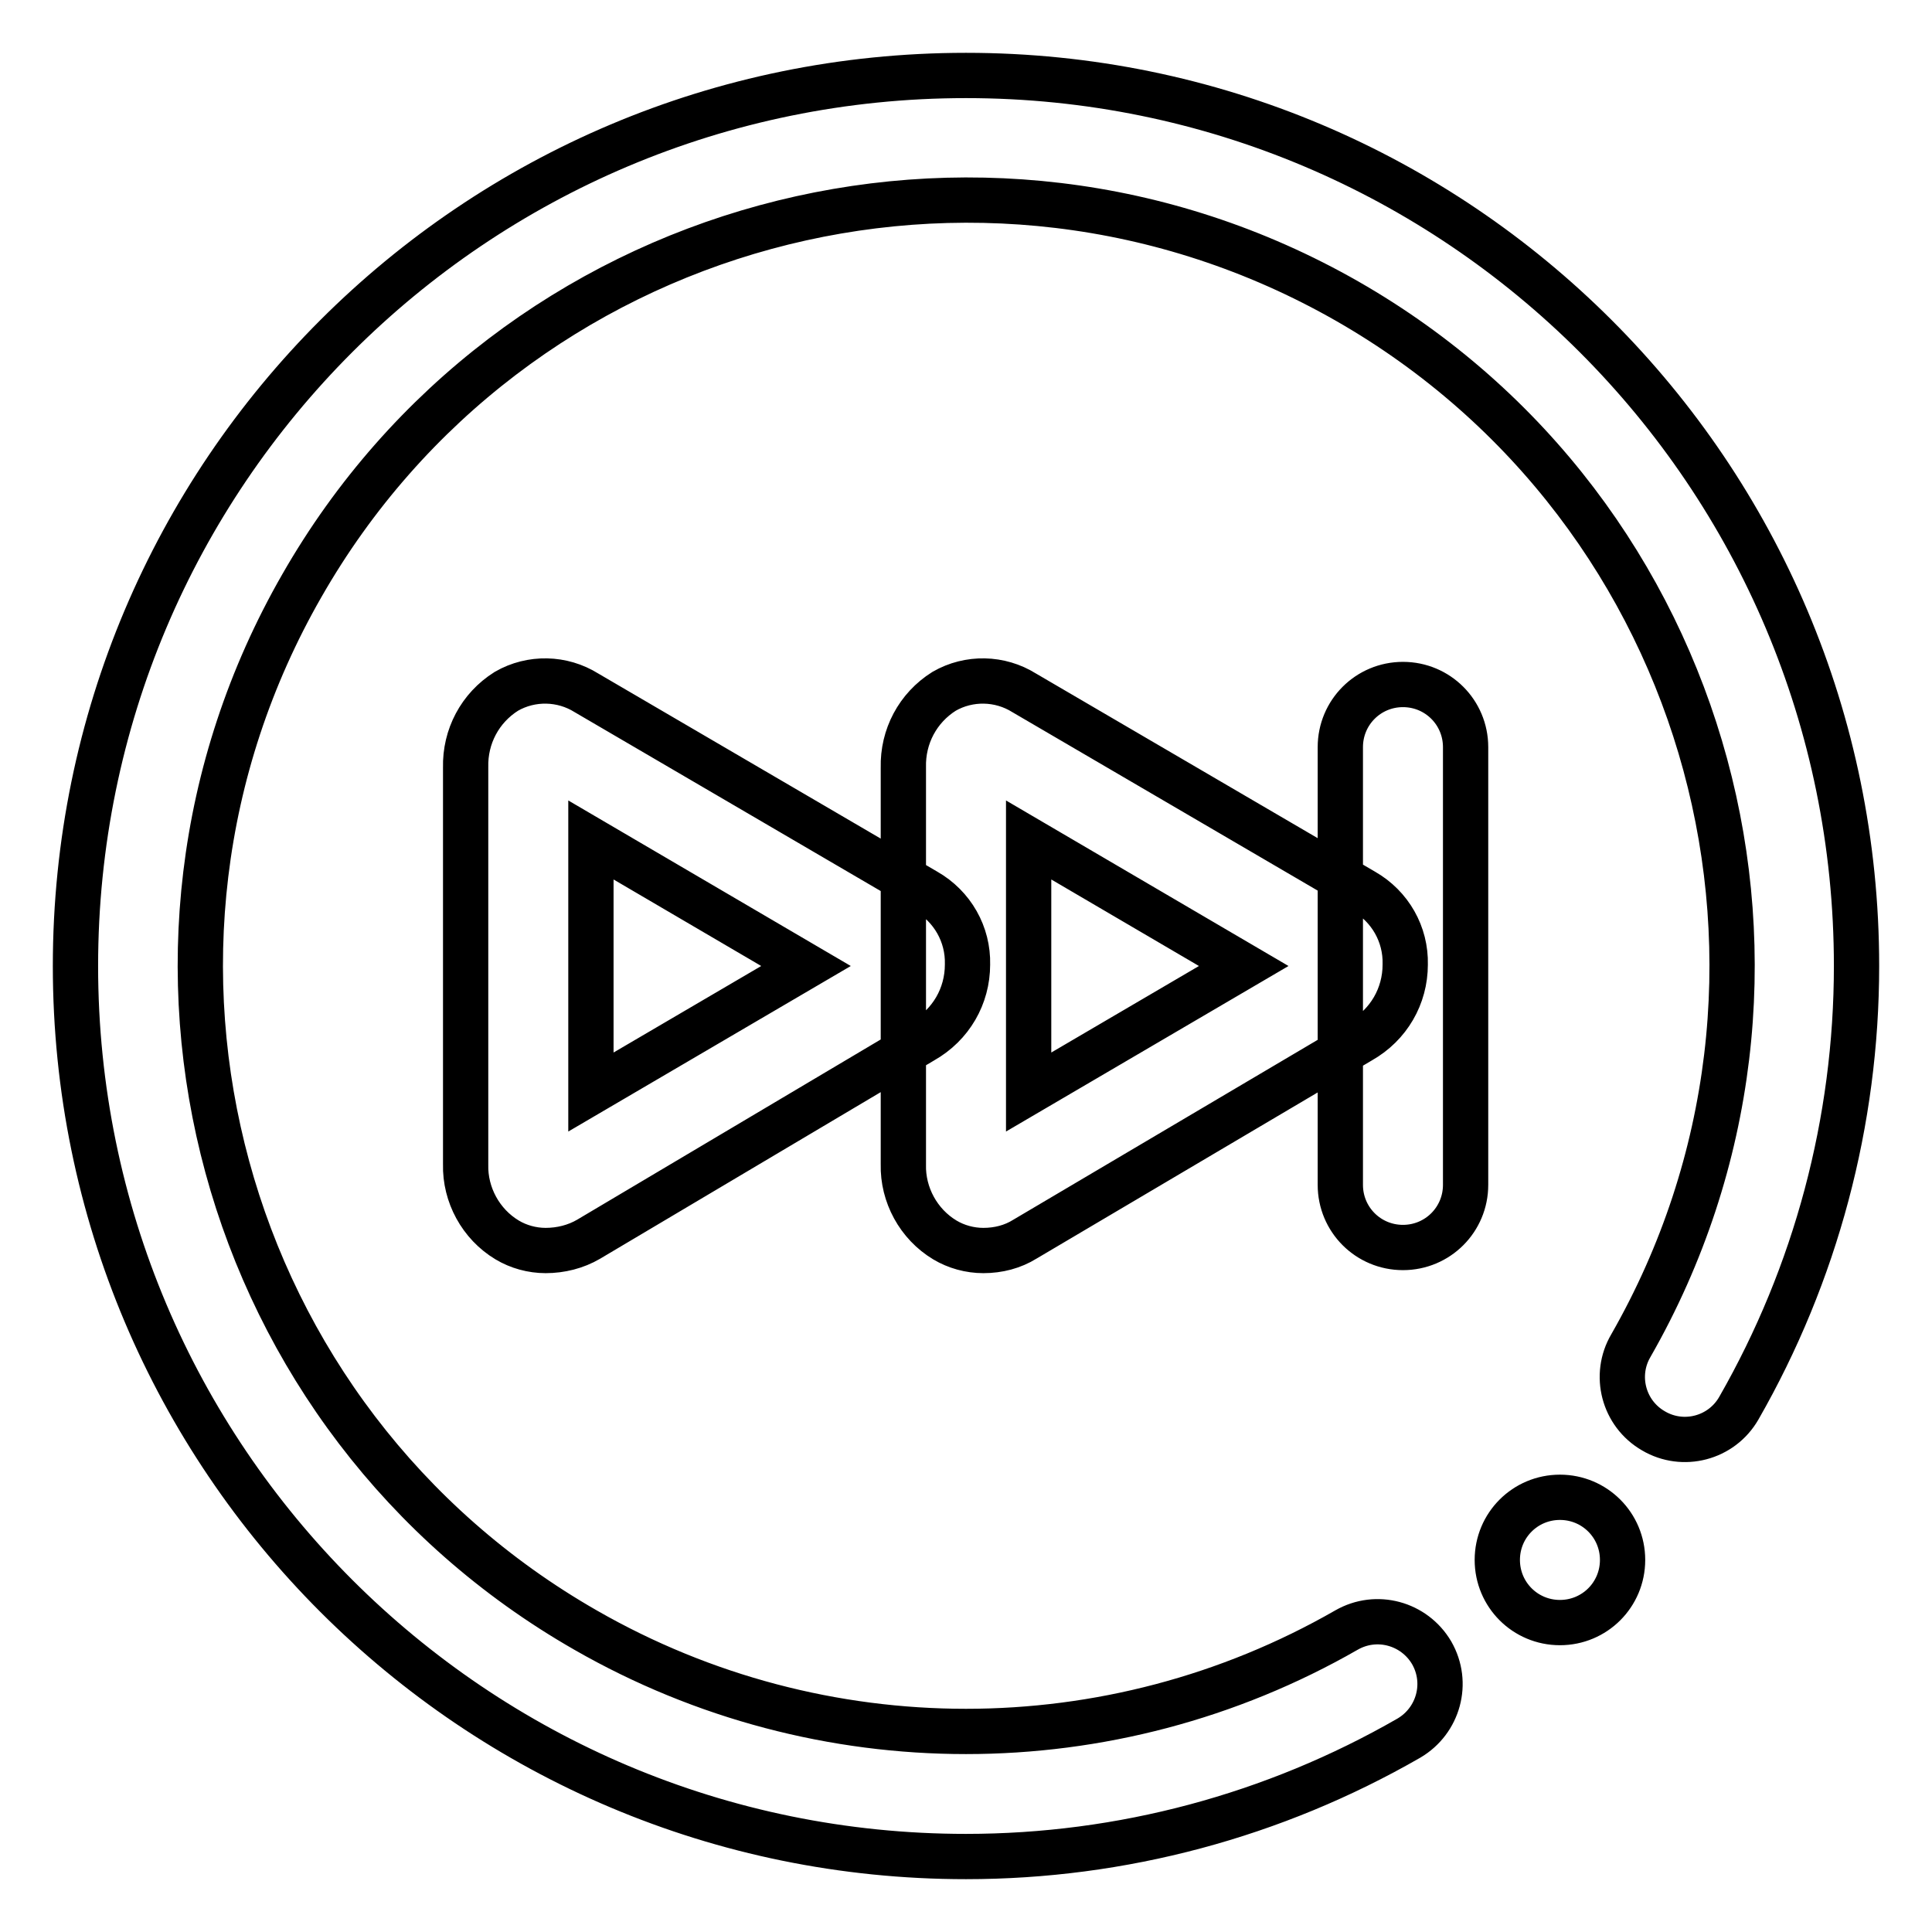
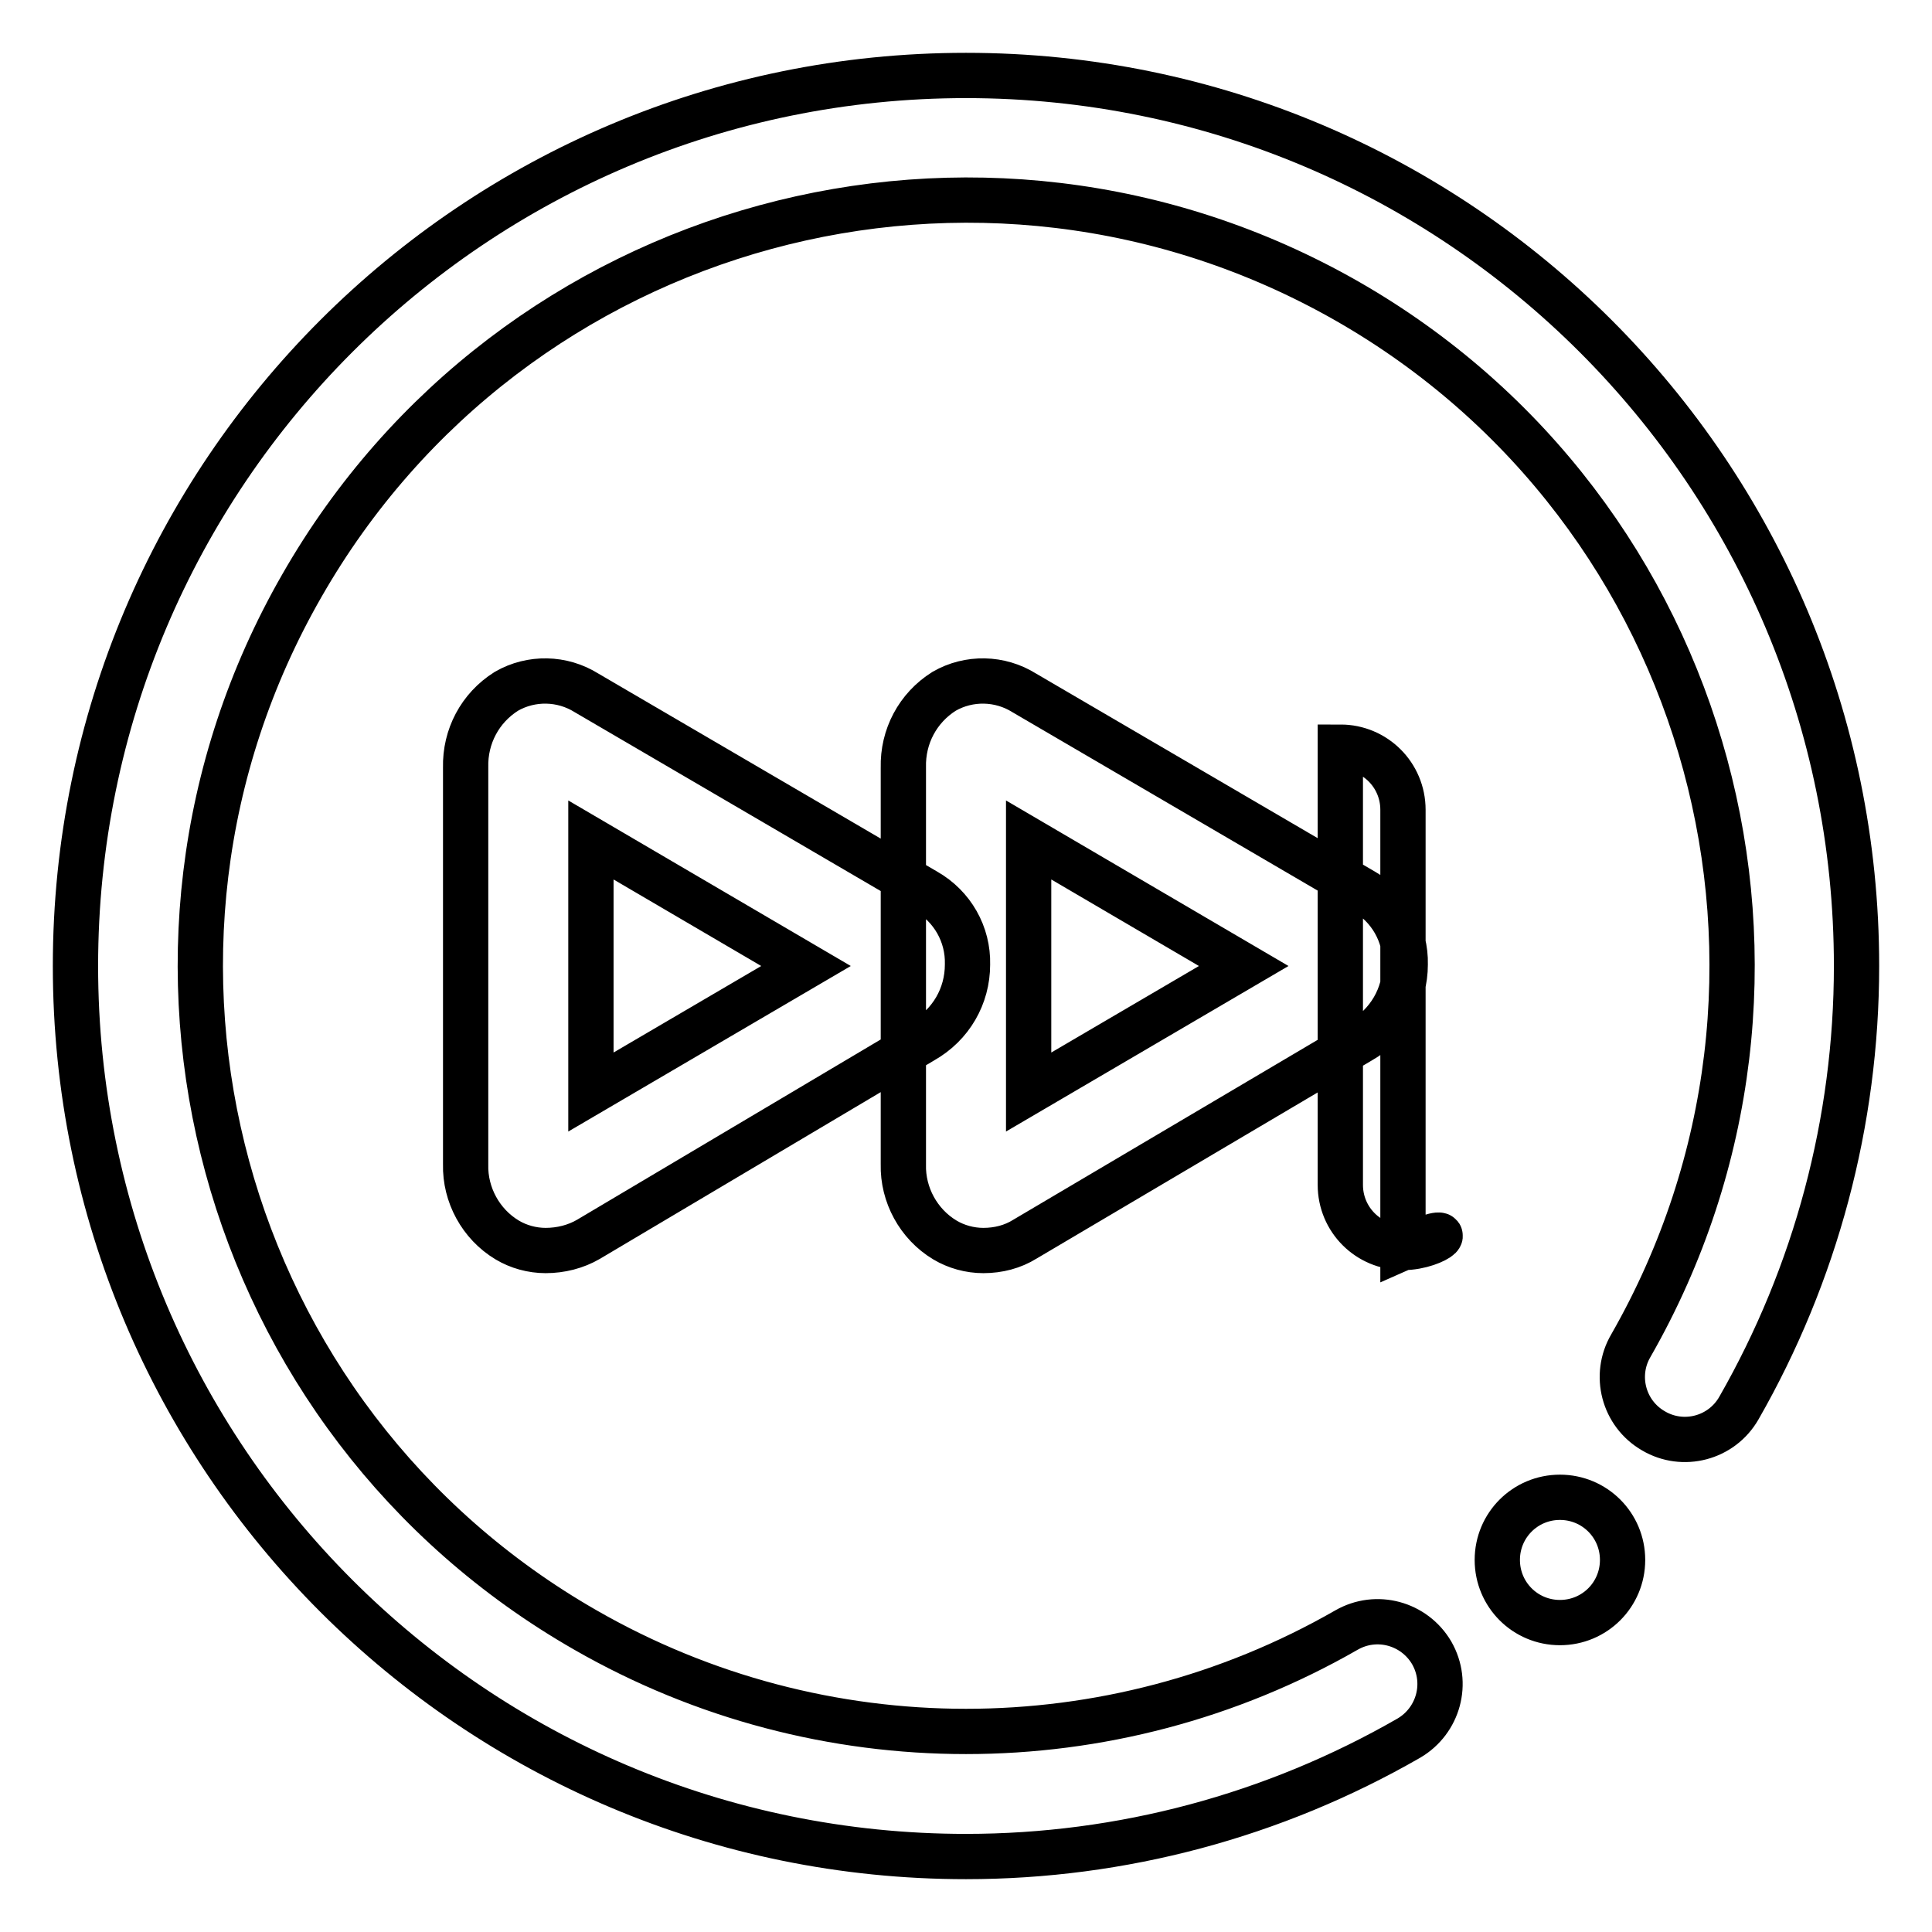
<svg xmlns="http://www.w3.org/2000/svg" version="1.1" x="0px" y="0px" viewBox="0 0 256 256" enable-background="new 0 0 256 256" xml:space="preserve">
  <g>
-     <path stroke-width="6" fill-opacity="0" stroke="#000000" d="M198.4,206.7c0,4.6,3.7,8.3,8.3,8.3s8.3-3.7,8.3-8.3c0-4.6-3.7-8.3-8.3-8.3S198.4,202.1,198.4,206.7z  M128,246c-65.2,0-118-52.8-118-118C10,62.8,62.8,10,128,10c65.2,0,118,52.8,118,118c0,20.6-5.4,40.8-15.6,58.6 c-2.3,4-7.4,5.3-11.3,3c-4-2.3-5.3-7.4-3-11.3c27.8-48.6,11-110.6-37.6-138.4C129.8,12.1,67.8,29,40,77.6 C12.1,126.2,29,188.2,77.6,216c31.2,17.9,69.6,17.9,100.8,0c4-2.3,9-0.9,11.3,3c2.3,4,0.9,9-3,11.3C168.8,240.6,148.6,246,128,246z  M185.9,165.3c-4.6,0-8.3-3.7-8.3-8.3V99c0-4.6,3.7-8.3,8.3-8.3c4.6,0,8.3,3.7,8.3,8.3v58C194.2,161.6,190.5,165.3,185.9,165.3z  M72.3,165.7c-1.8,0-3.6-0.5-5.1-1.4c-3.5-2.1-5.6-6-5.5-10v-52.6c-0.1-4.1,1.9-7.9,5.4-10.1c3.3-1.9,7.4-1.8,10.6,0.2l45,26.3 c3.5,2,5.6,5.7,5.5,9.7c0,4.2-2.2,8-5.9,10.1L78,164.2C76.3,165.2,74.3,165.7,72.3,165.7z M78.3,111.3v33.4l28.5-16.7L78.3,111.3z  M130.3,165.7c-1.8,0-3.6-0.5-5.1-1.4c-3.5-2.1-5.6-6-5.5-10v-52.6c-0.1-4.1,1.9-7.9,5.4-10.1c3.3-1.9,7.4-1.8,10.6,0.2l45,26.3 c3.5,2,5.6,5.7,5.5,9.7c0,4.2-2.2,8-5.9,10.1l-44.5,26.3C134.2,165.2,132.3,165.7,130.3,165.7L130.3,165.7z M136.3,111.3v33.4 l28.5-16.7L136.3,111.3z" />
+     <path stroke-width="6" fill-opacity="0" stroke="#000000" d="M198.4,206.7c0,4.6,3.7,8.3,8.3,8.3s8.3-3.7,8.3-8.3c0-4.6-3.7-8.3-8.3-8.3S198.4,202.1,198.4,206.7z  M128,246c-65.2,0-118-52.8-118-118C10,62.8,62.8,10,128,10c65.2,0,118,52.8,118,118c0,20.6-5.4,40.8-15.6,58.6 c-2.3,4-7.4,5.3-11.3,3c-4-2.3-5.3-7.4-3-11.3c27.8-48.6,11-110.6-37.6-138.4C129.8,12.1,67.8,29,40,77.6 C12.1,126.2,29,188.2,77.6,216c31.2,17.9,69.6,17.9,100.8,0c4-2.3,9-0.9,11.3,3c2.3,4,0.9,9-3,11.3C168.8,240.6,148.6,246,128,246z  M185.9,165.3c-4.6,0-8.3-3.7-8.3-8.3V99c4.6,0,8.3,3.7,8.3,8.3v58C194.2,161.6,190.5,165.3,185.9,165.3z  M72.3,165.7c-1.8,0-3.6-0.5-5.1-1.4c-3.5-2.1-5.6-6-5.5-10v-52.6c-0.1-4.1,1.9-7.9,5.4-10.1c3.3-1.9,7.4-1.8,10.6,0.2l45,26.3 c3.5,2,5.6,5.7,5.5,9.7c0,4.2-2.2,8-5.9,10.1L78,164.2C76.3,165.2,74.3,165.7,72.3,165.7z M78.3,111.3v33.4l28.5-16.7L78.3,111.3z  M130.3,165.7c-1.8,0-3.6-0.5-5.1-1.4c-3.5-2.1-5.6-6-5.5-10v-52.6c-0.1-4.1,1.9-7.9,5.4-10.1c3.3-1.9,7.4-1.8,10.6,0.2l45,26.3 c3.5,2,5.6,5.7,5.5,9.7c0,4.2-2.2,8-5.9,10.1l-44.5,26.3C134.2,165.2,132.3,165.7,130.3,165.7L130.3,165.7z M136.3,111.3v33.4 l28.5-16.7L136.3,111.3z" />
  </g>
</svg>